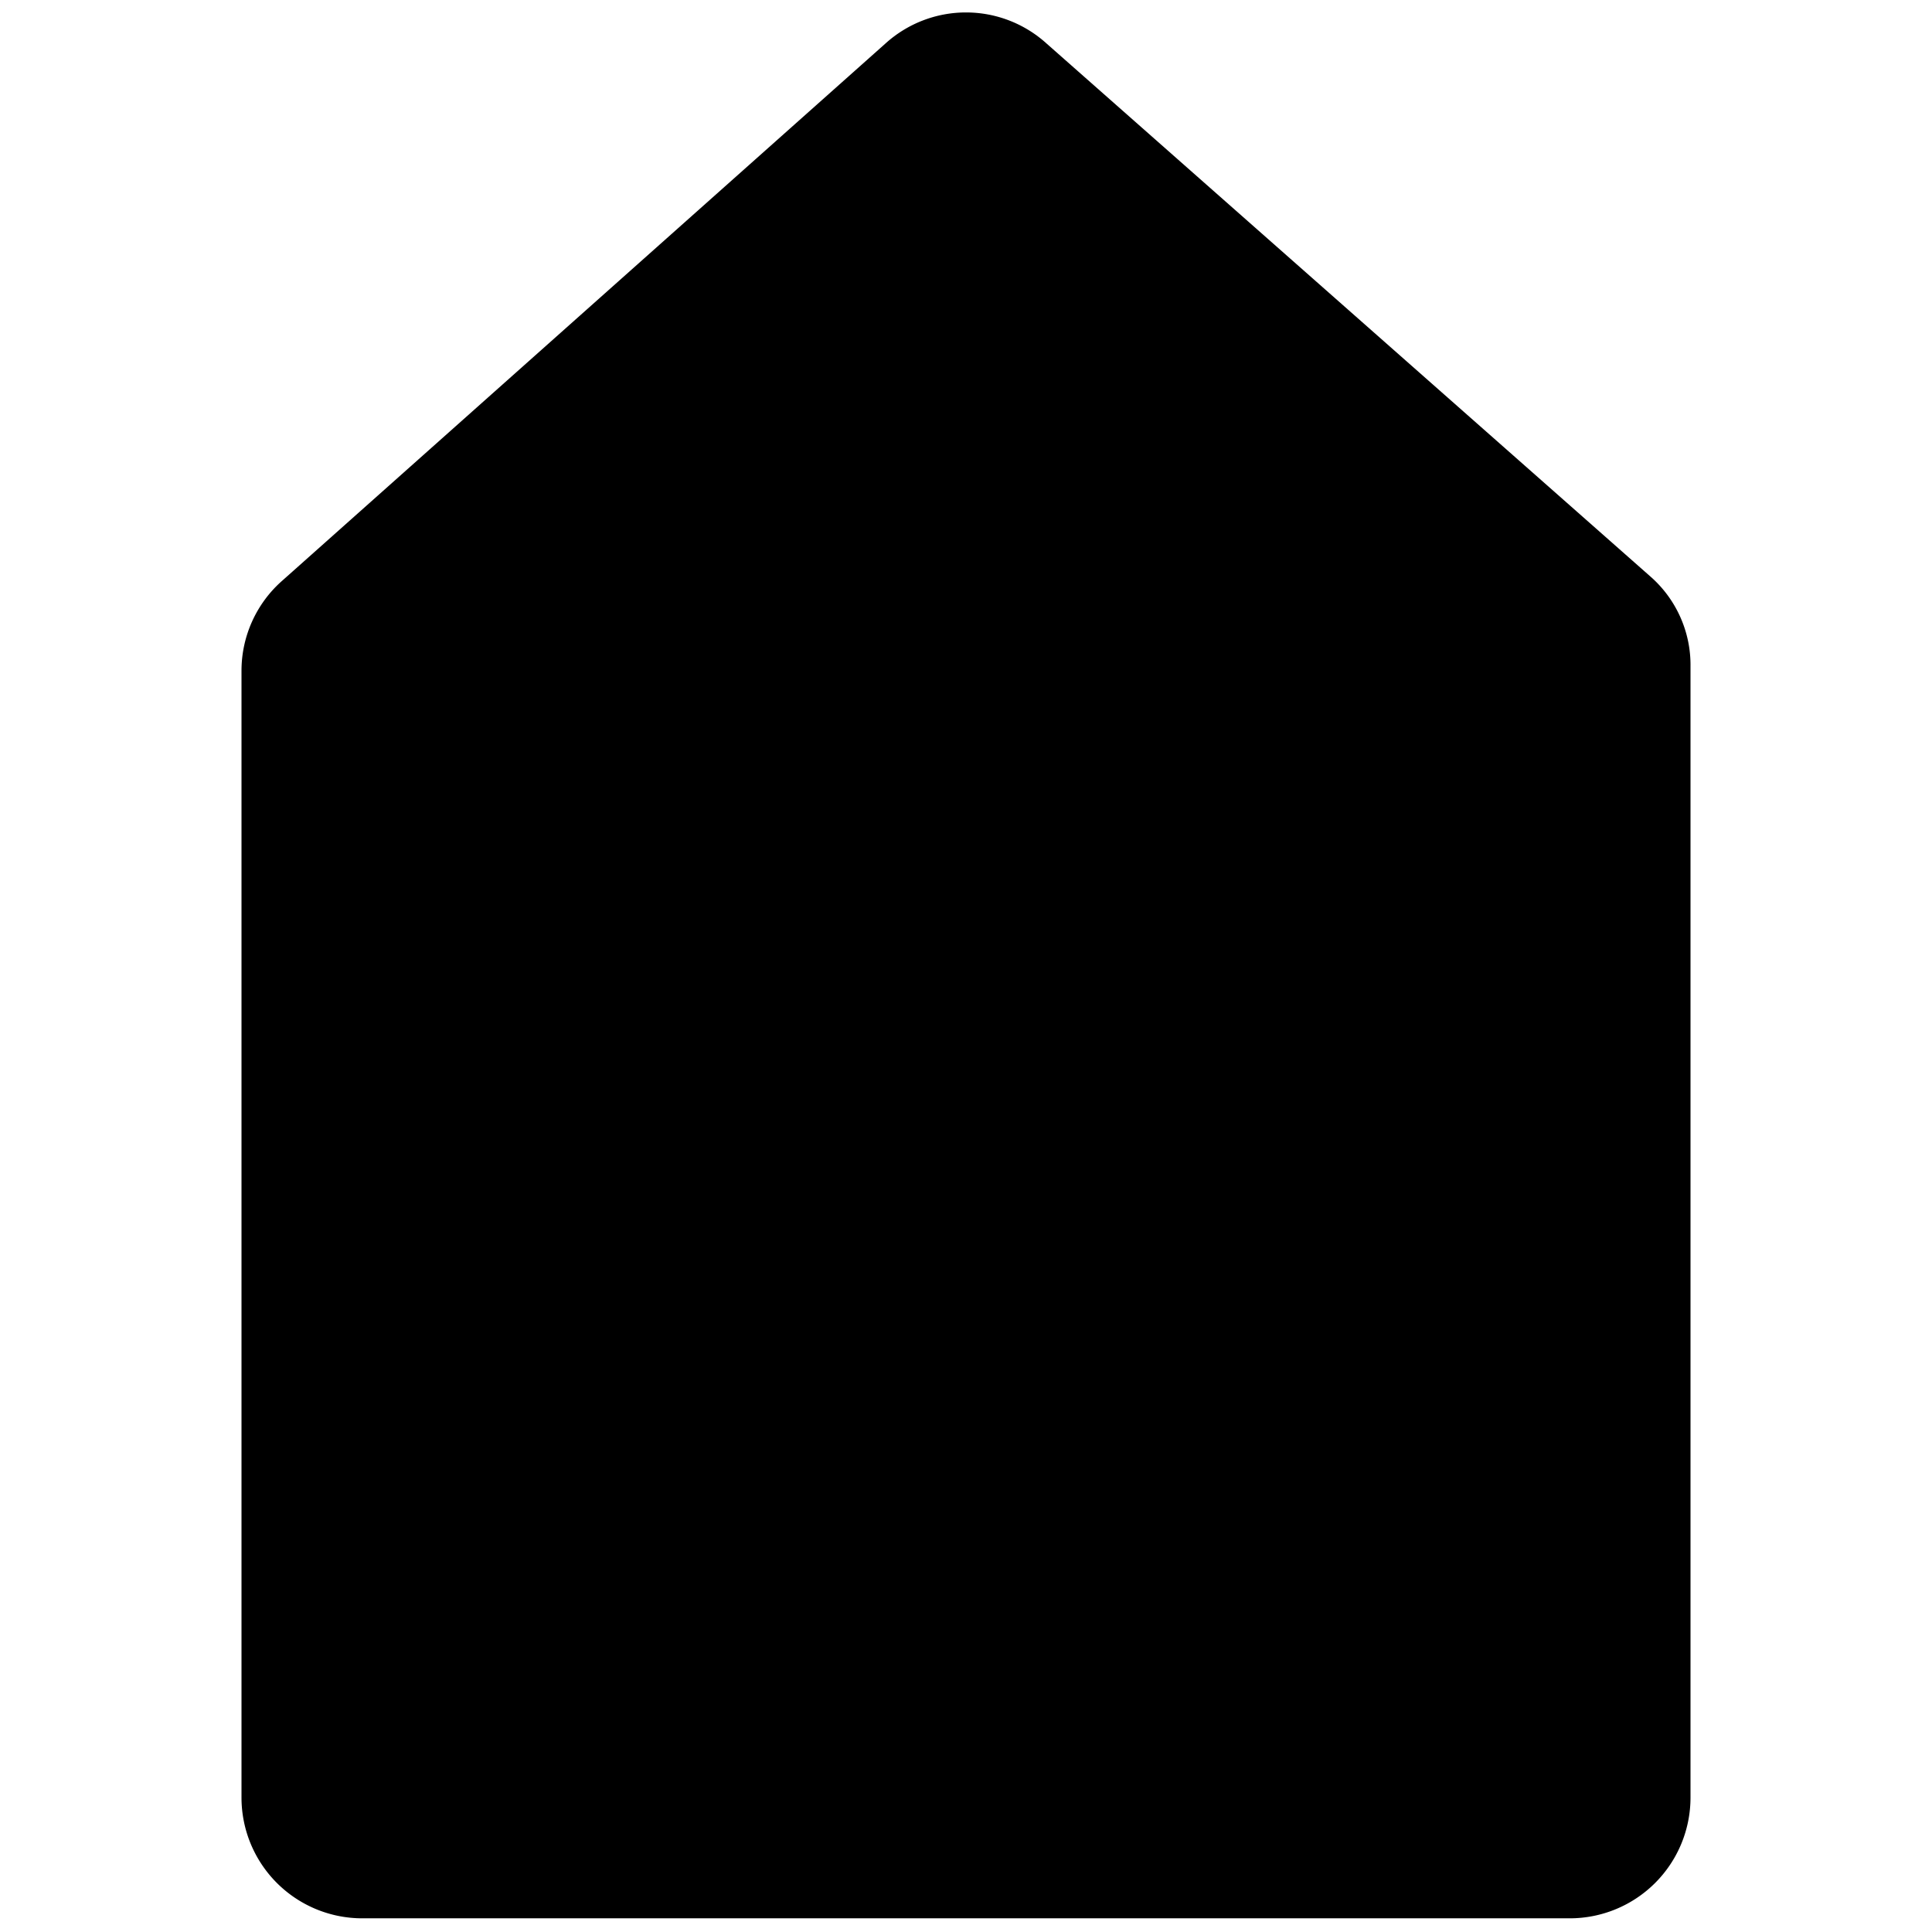
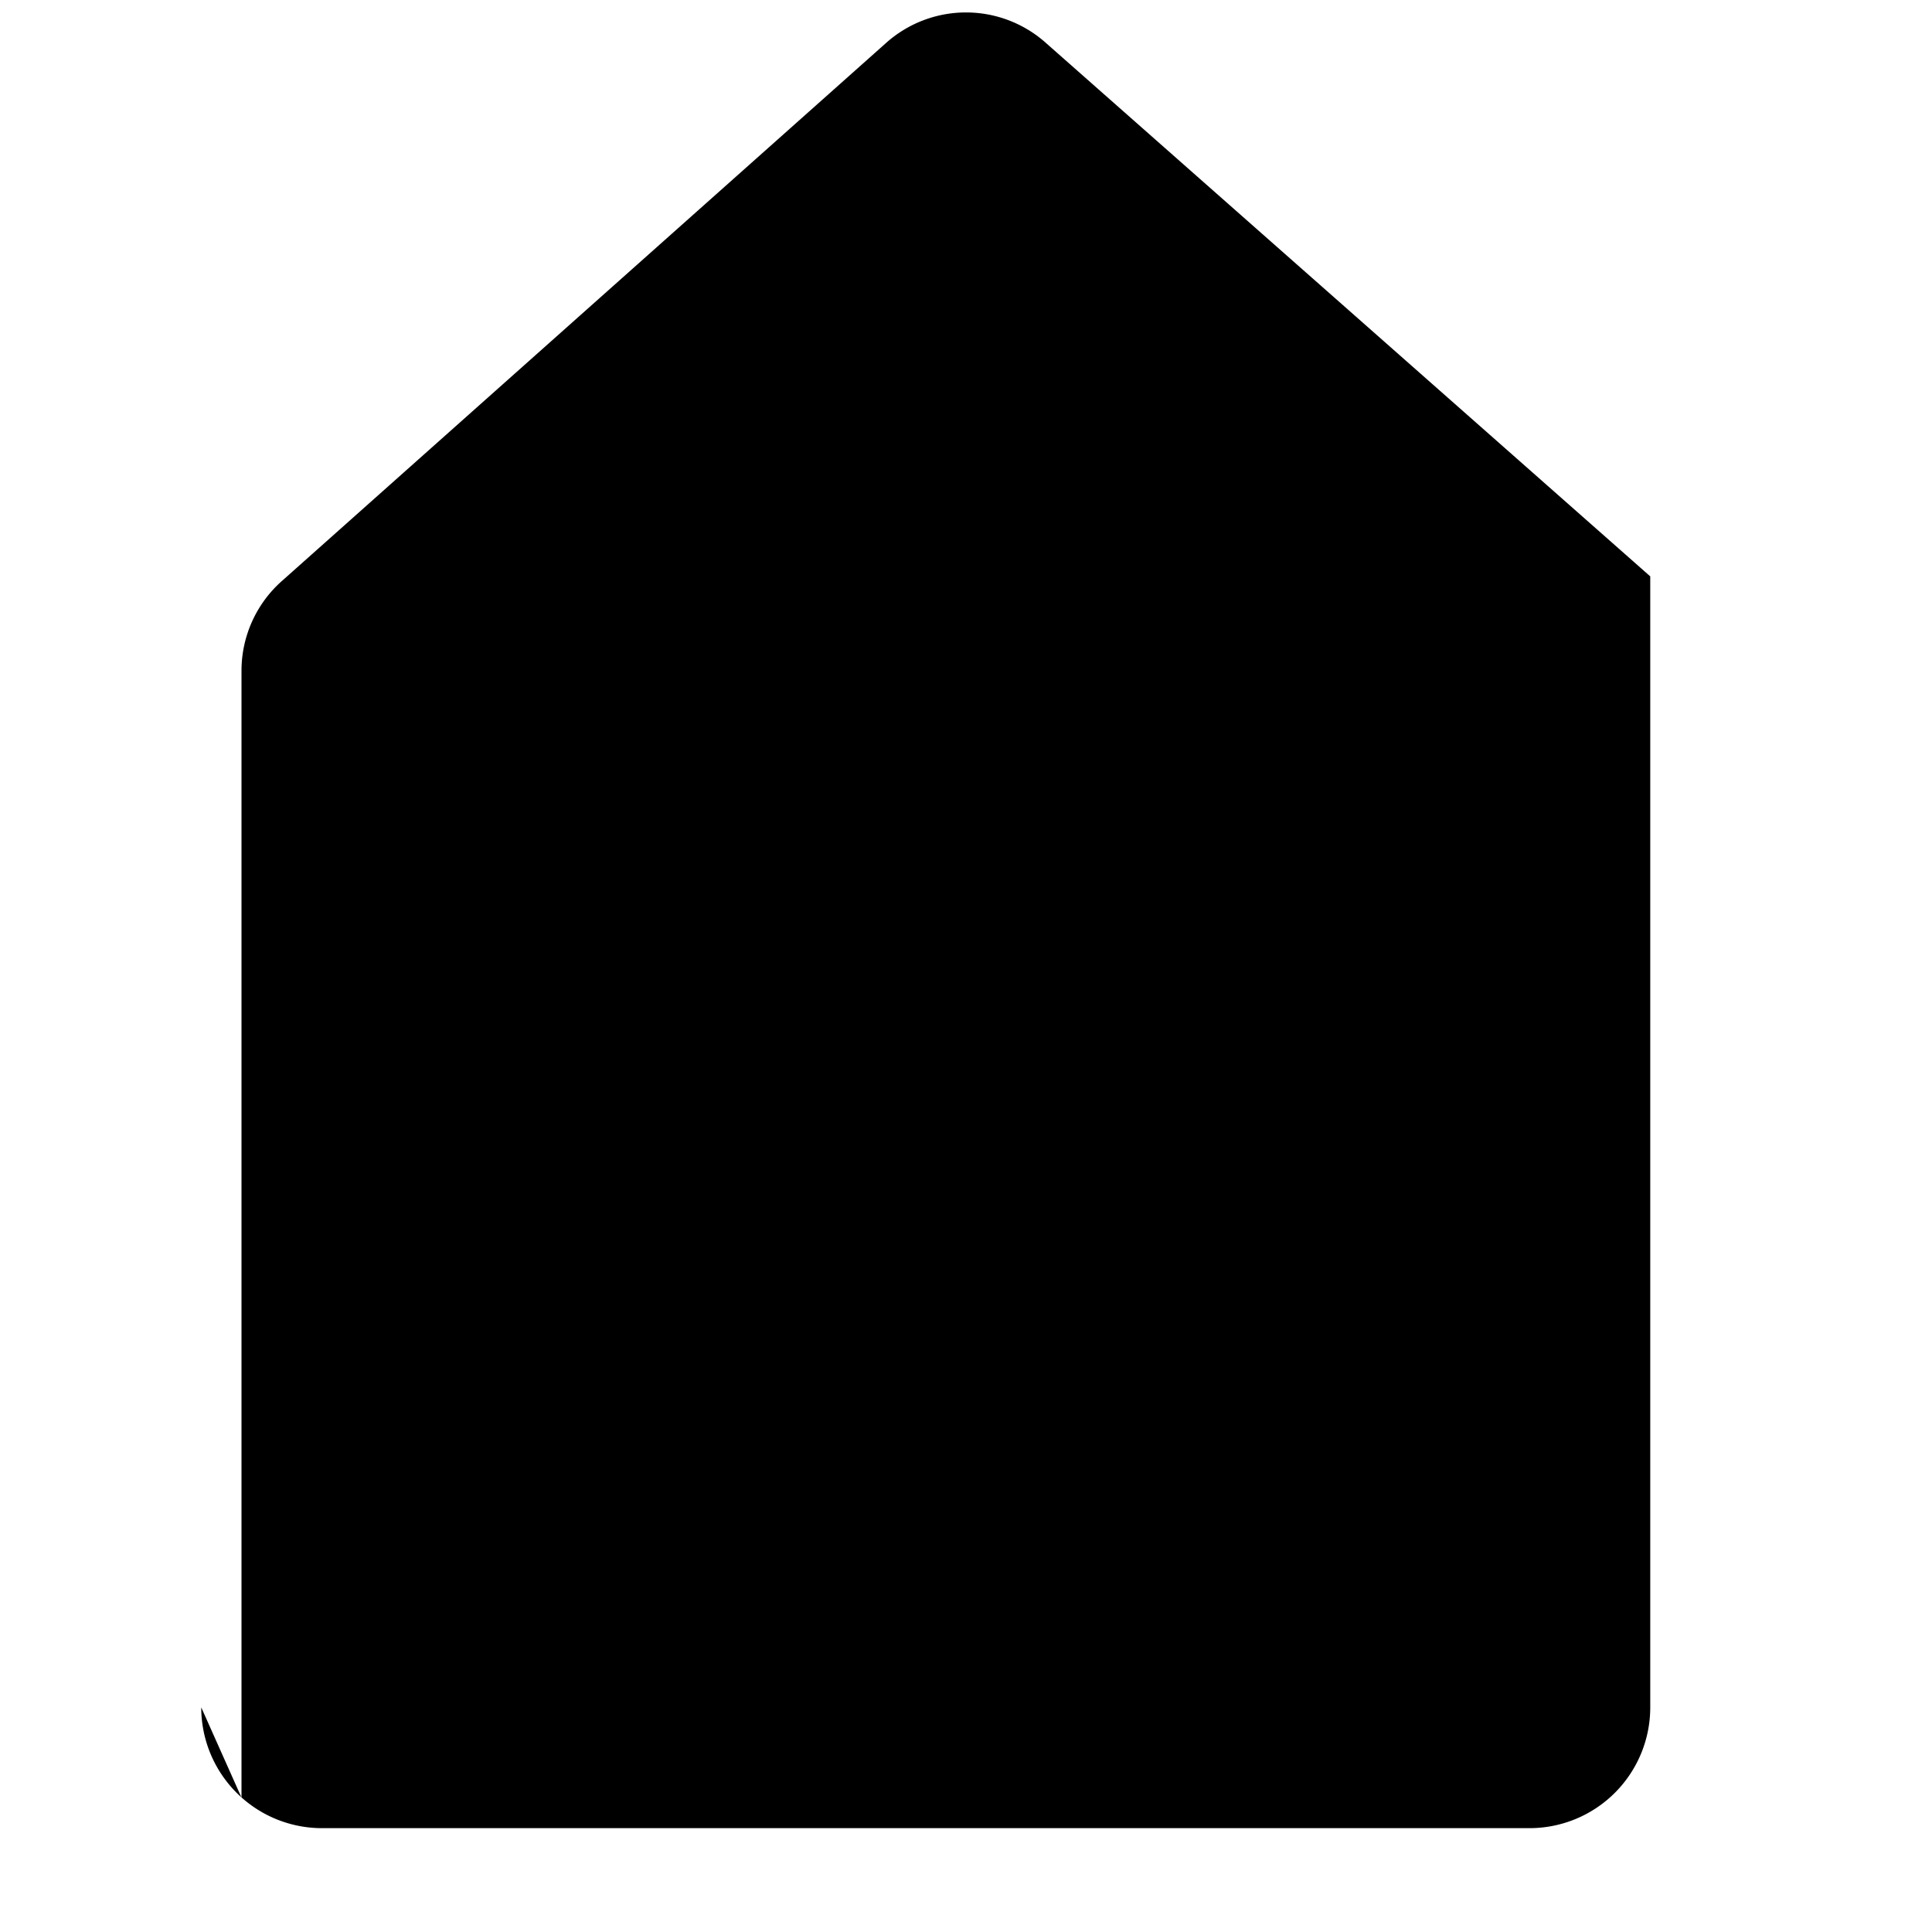
<svg xmlns="http://www.w3.org/2000/svg" viewBox="0 0 24 24">
-   <path d="M3 22.33v-14a1.49 1.49 0 0 1 0.51 -1.12L11 0.54a1.49 1.49 0 0 1 2 0l7.5 6.62a1.46 1.46 0 0 1 0.5 1.12v14.05a1.5 1.5 0 0 1 -1.5 1.5h-15a1.5 1.5 0 0 1 -1.5 -1.5Z" fill="#000000" stroke-width="1" />
+   <path d="M3 22.33v-14a1.49 1.49 0 0 1 0.51 -1.12L11 0.54a1.49 1.49 0 0 1 2 0l7.5 6.62v14.05a1.5 1.5 0 0 1 -1.5 1.5h-15a1.5 1.5 0 0 1 -1.5 -1.5Z" fill="#000000" stroke-width="1" />
</svg>